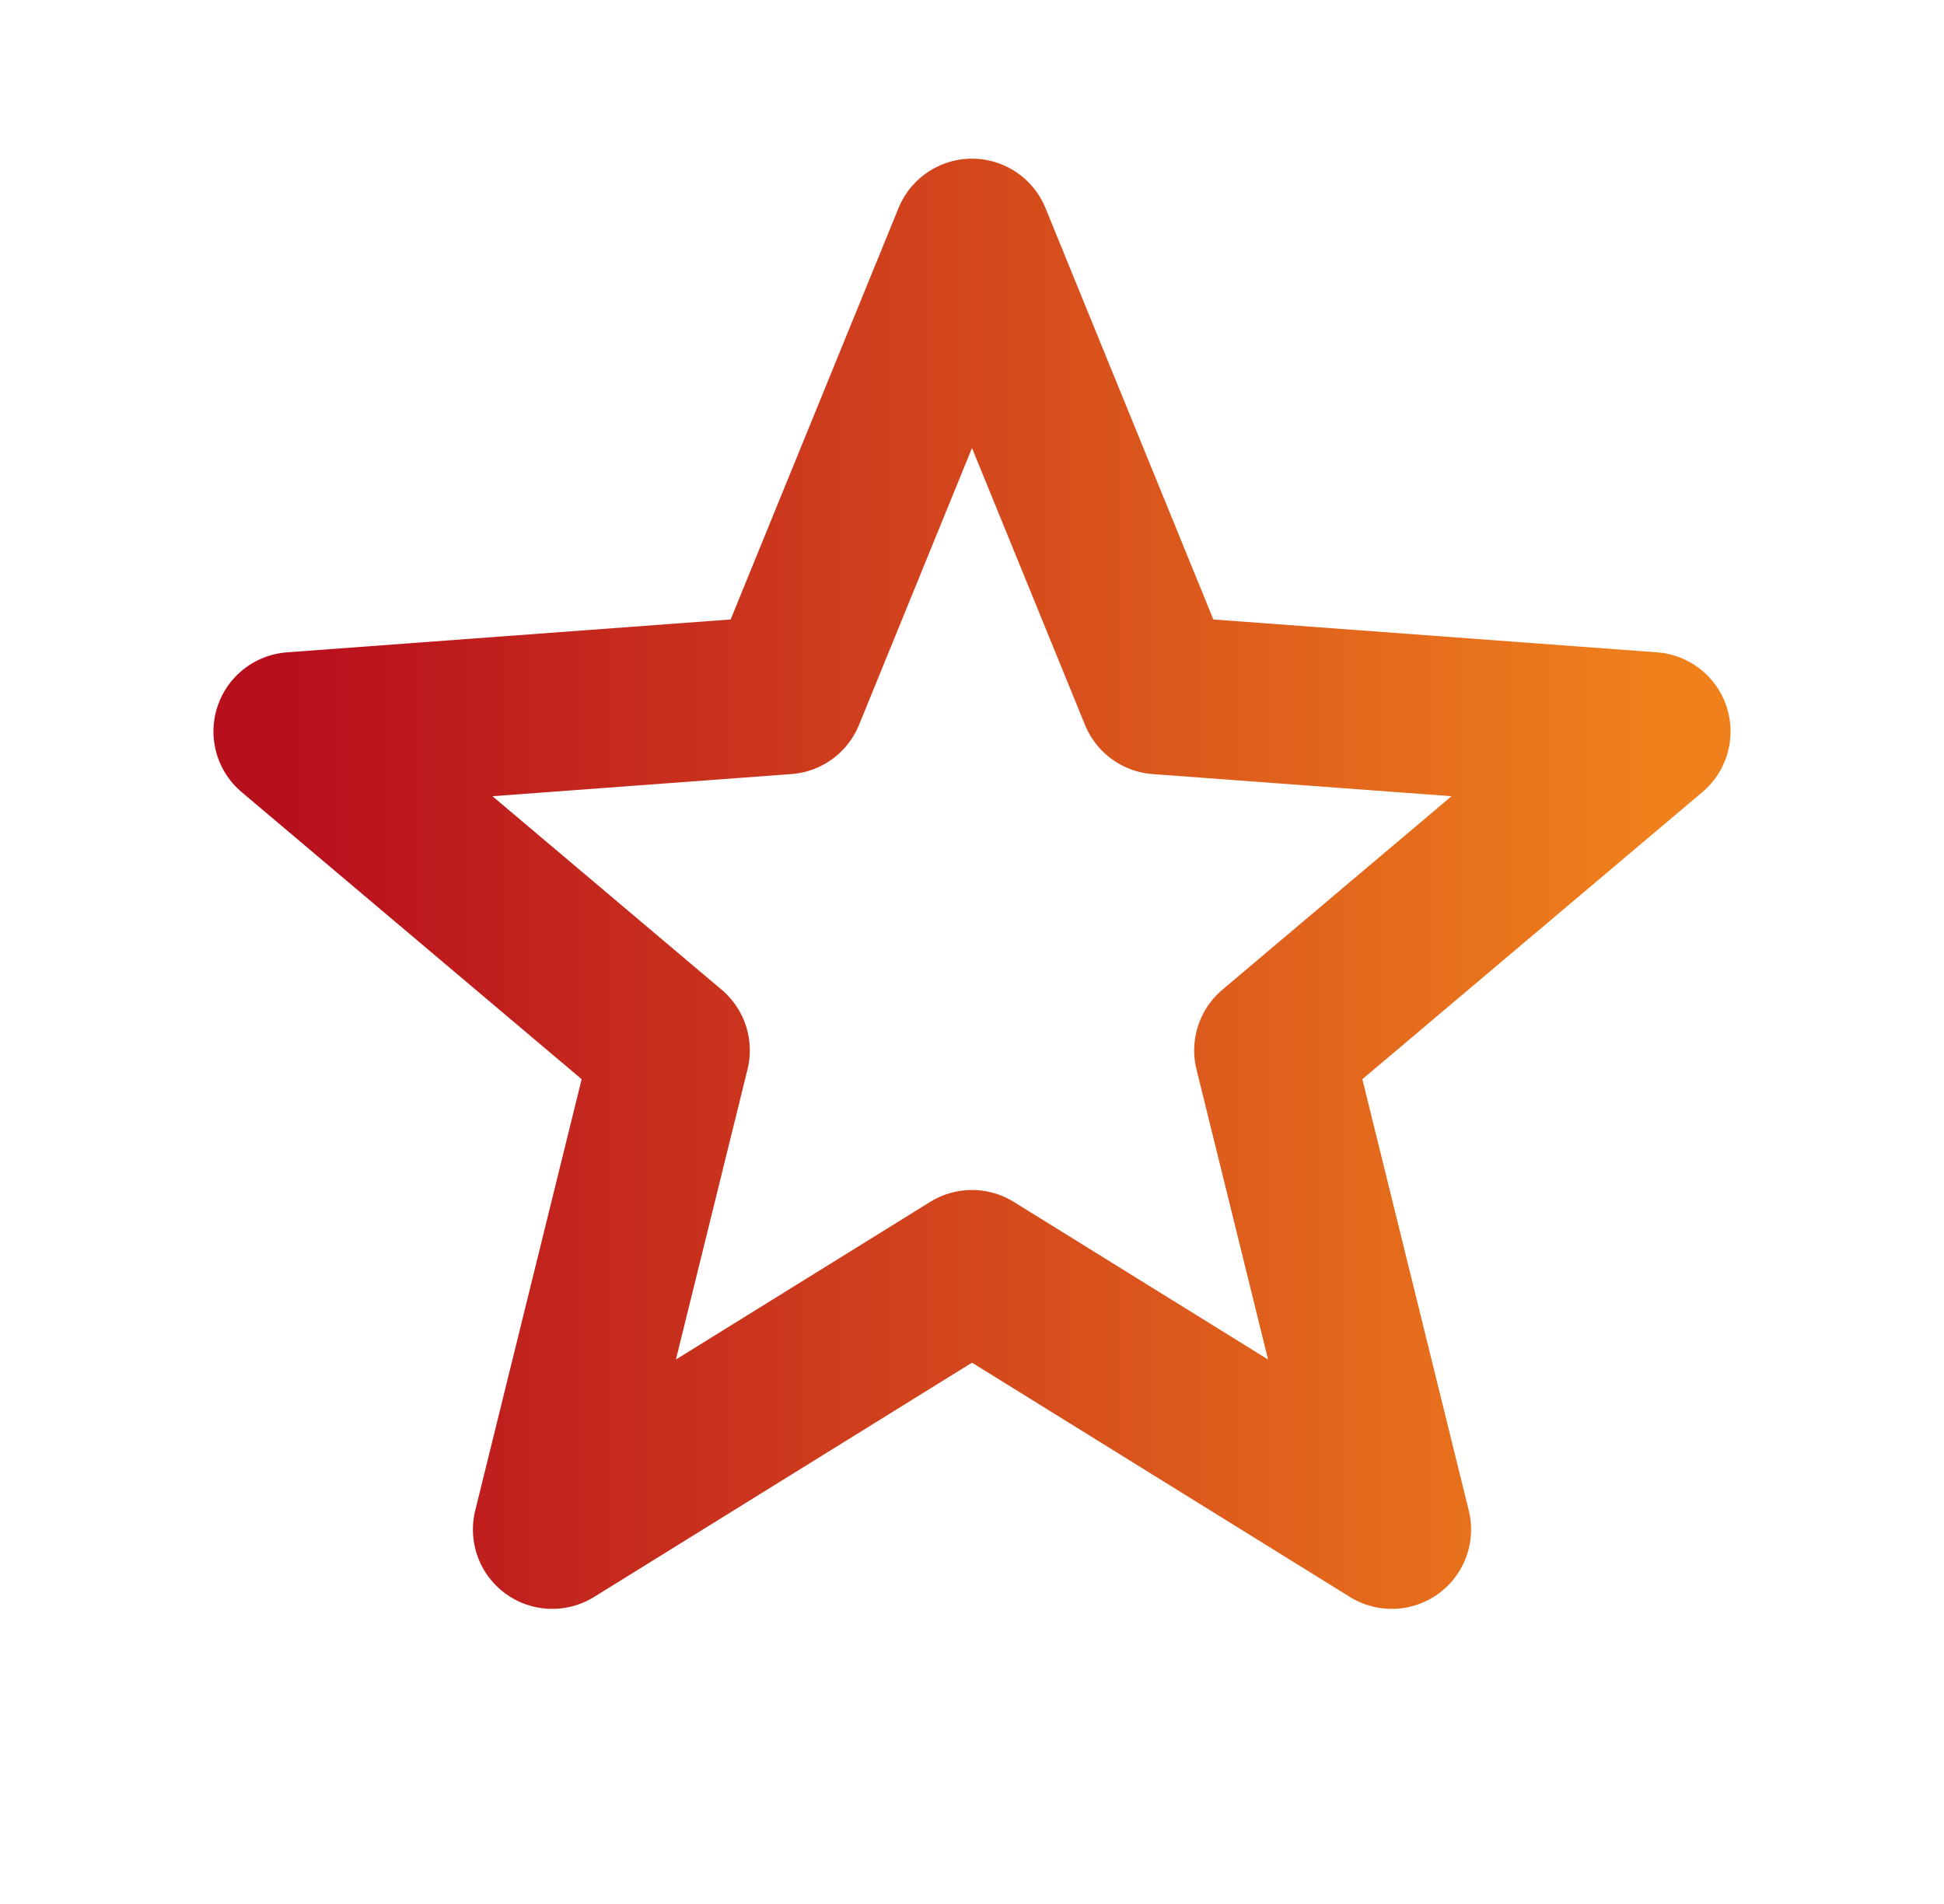
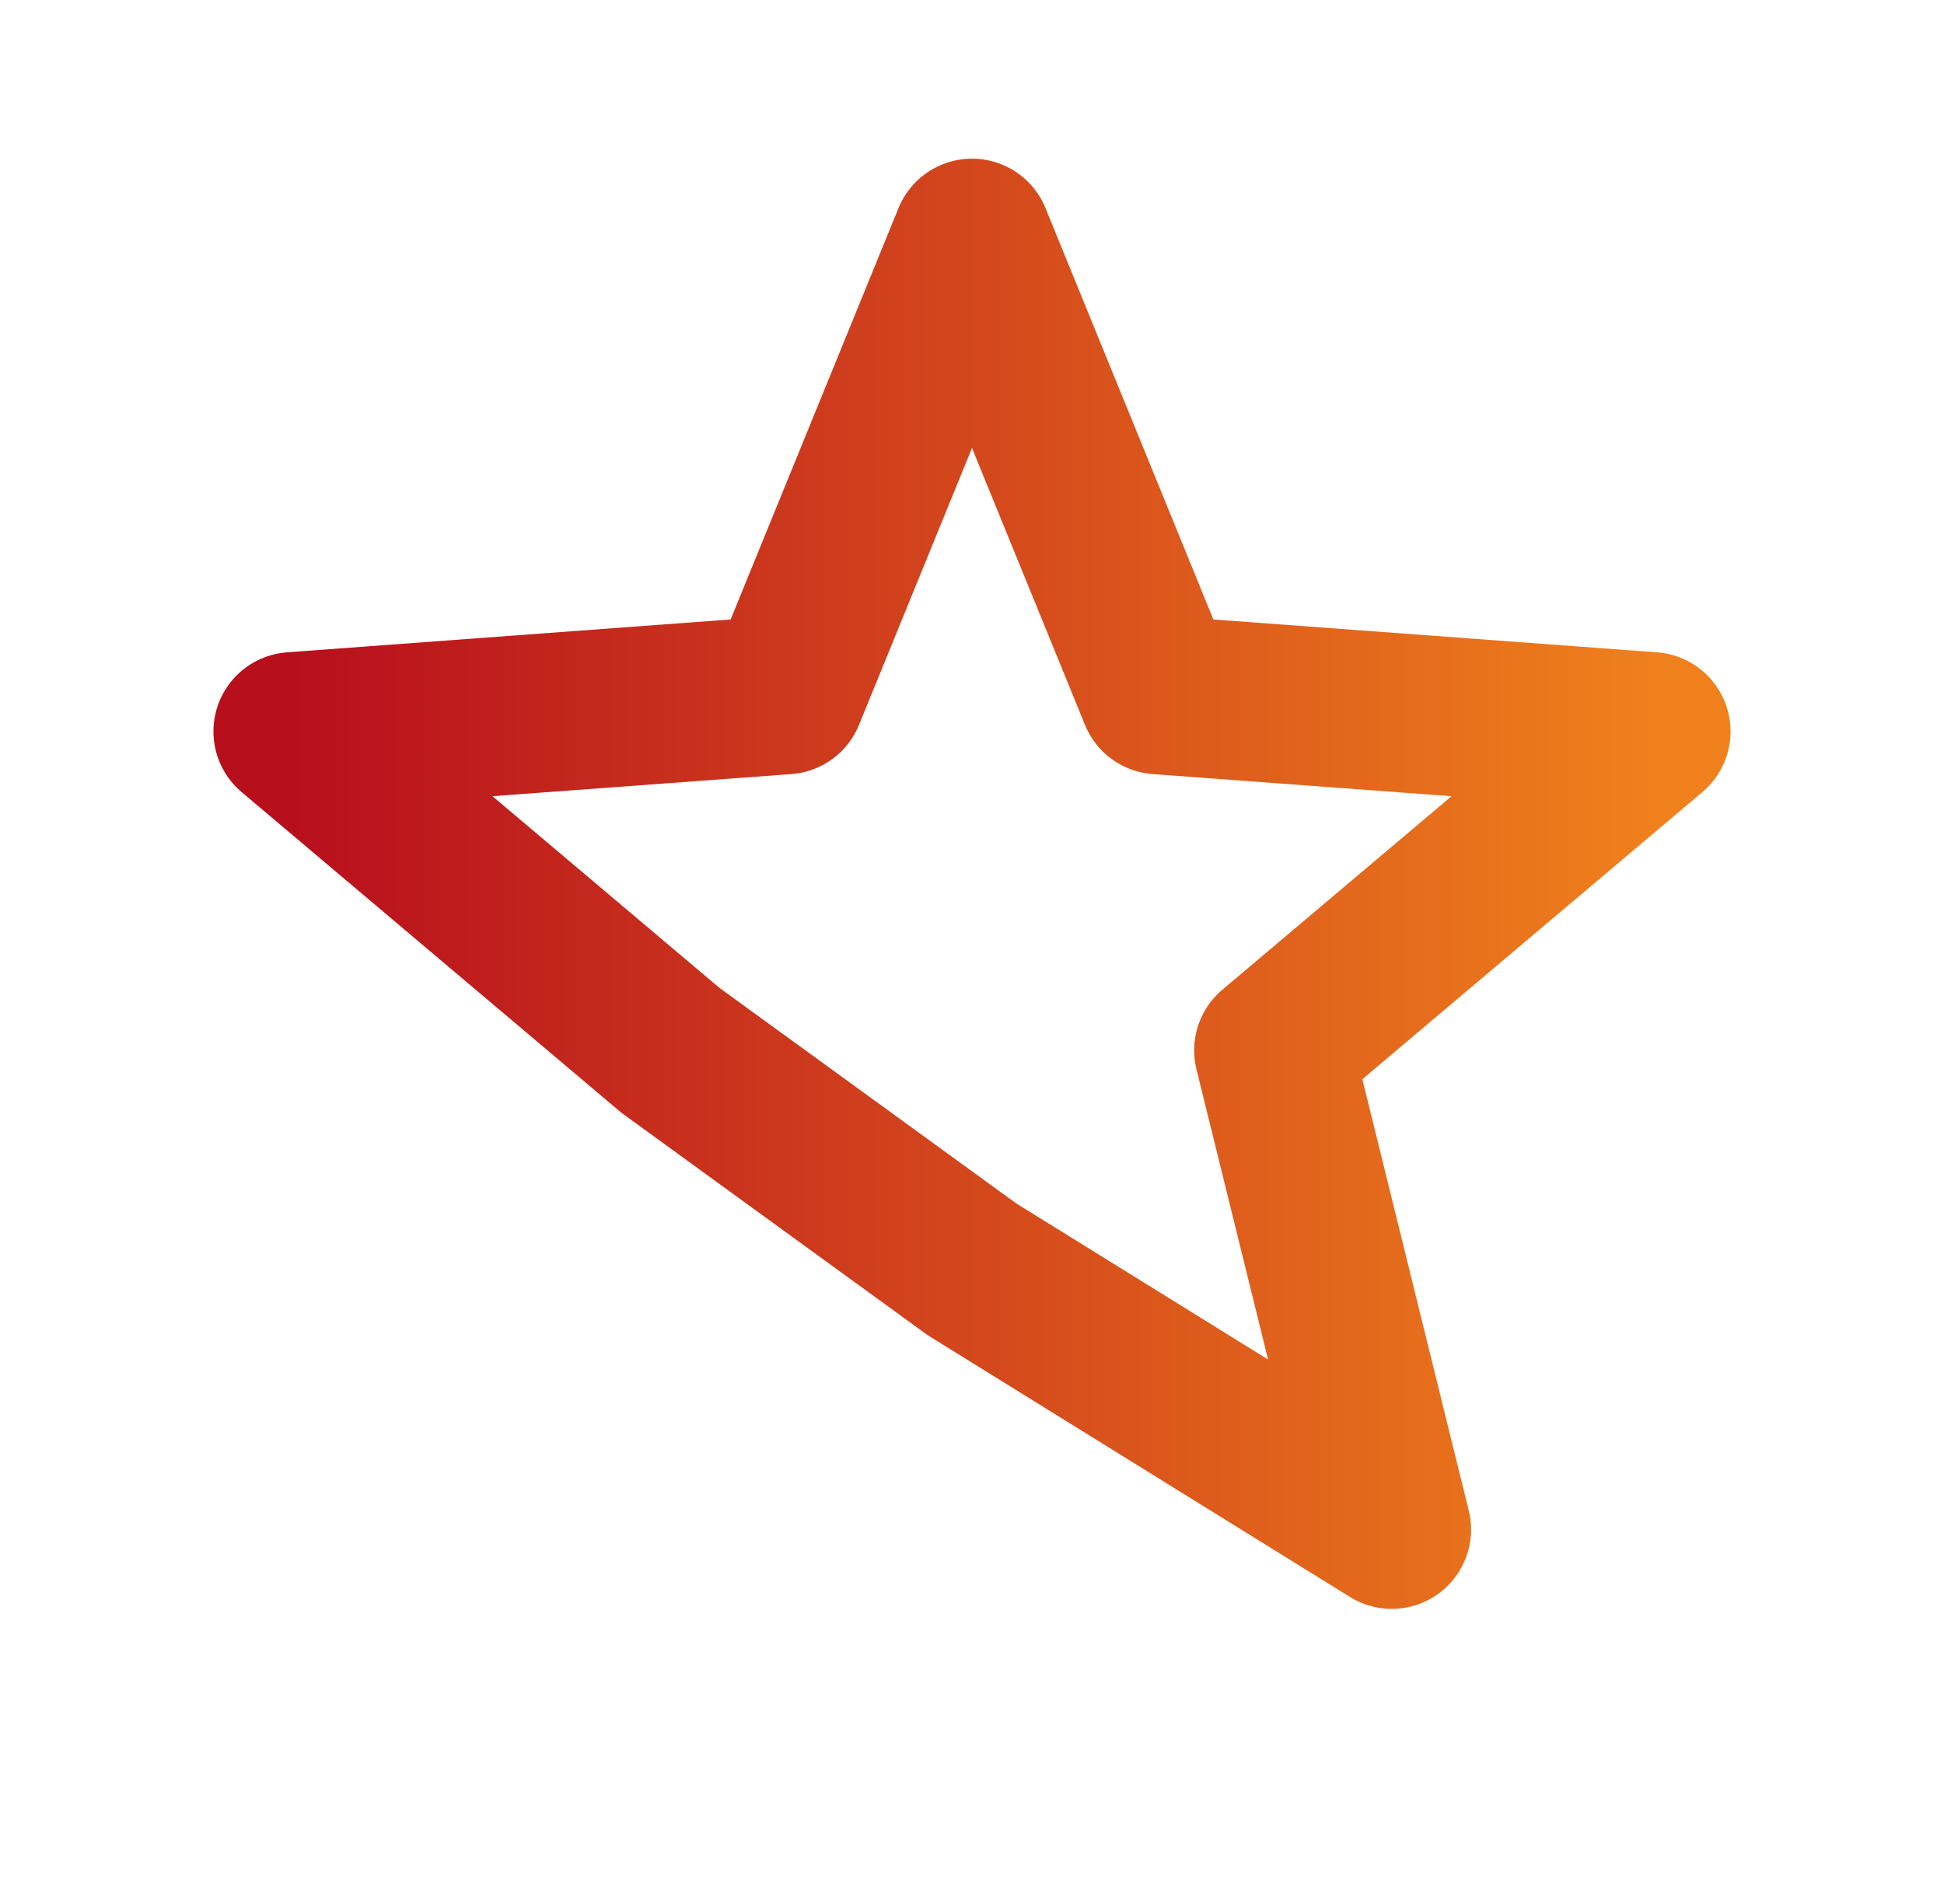
<svg xmlns="http://www.w3.org/2000/svg" width="49" height="48" viewBox="0 0 49 48" fill="none">
-   <path d="M24.5 6L19.8 17.52L7.38 18.44L16.9 26.48L13.92 38.56L24.5 32M24.5 6L29.2 17.52L41.62 18.44L32.1 26.48L35.08 38.56L24.5 32" stroke="url(#paint0_linear_44_953)" stroke-width="4" stroke-linecap="round" stroke-linejoin="round" />
+   <path d="M24.5 6L19.8 17.52L7.38 18.44L16.9 26.48L24.5 32M24.5 6L29.2 17.52L41.62 18.44L32.1 26.48L35.08 38.56L24.5 32" stroke="url(#paint0_linear_44_953)" stroke-width="4" stroke-linecap="round" stroke-linejoin="round" />
  <defs>
    <linearGradient id="paint0_linear_44_953" x1="7.38" y1="22.28" x2="41.62" y2="22.28" gradientUnits="userSpaceOnUse">
      <stop stop-color="#B80F1D" />
      <stop offset="1" stop-color="#EF801C" />
    </linearGradient>
  </defs>
</svg>